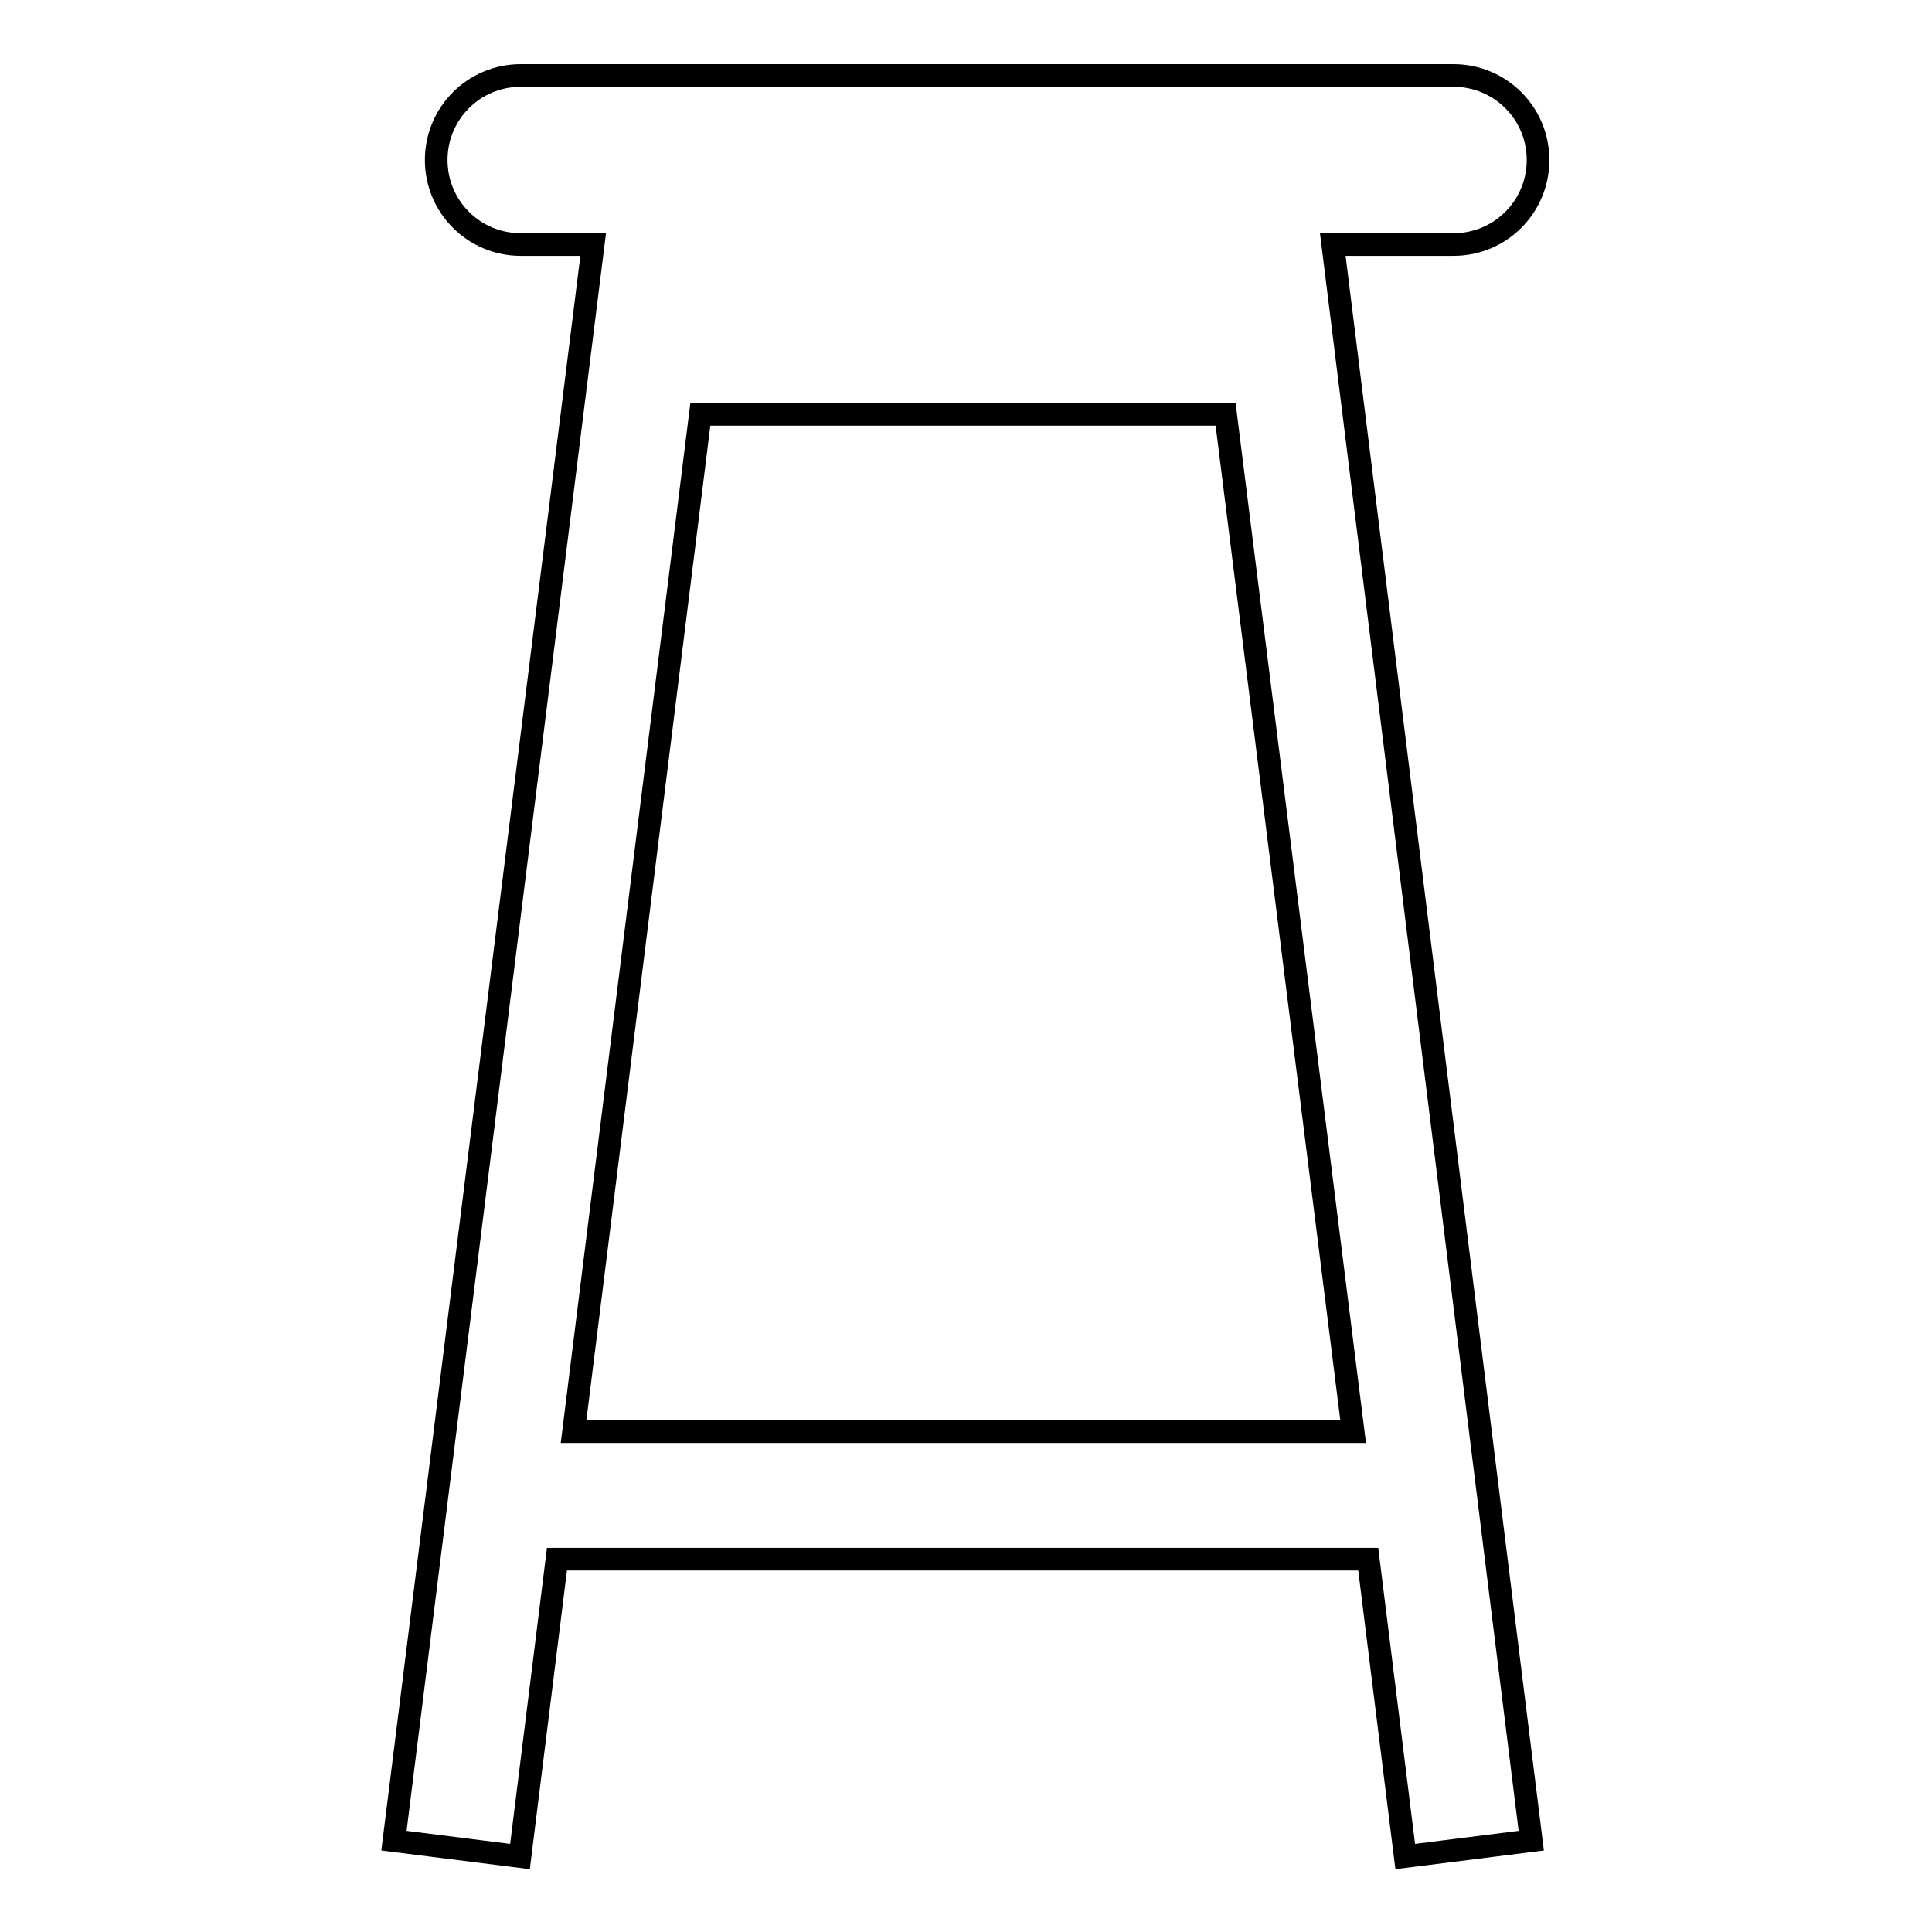
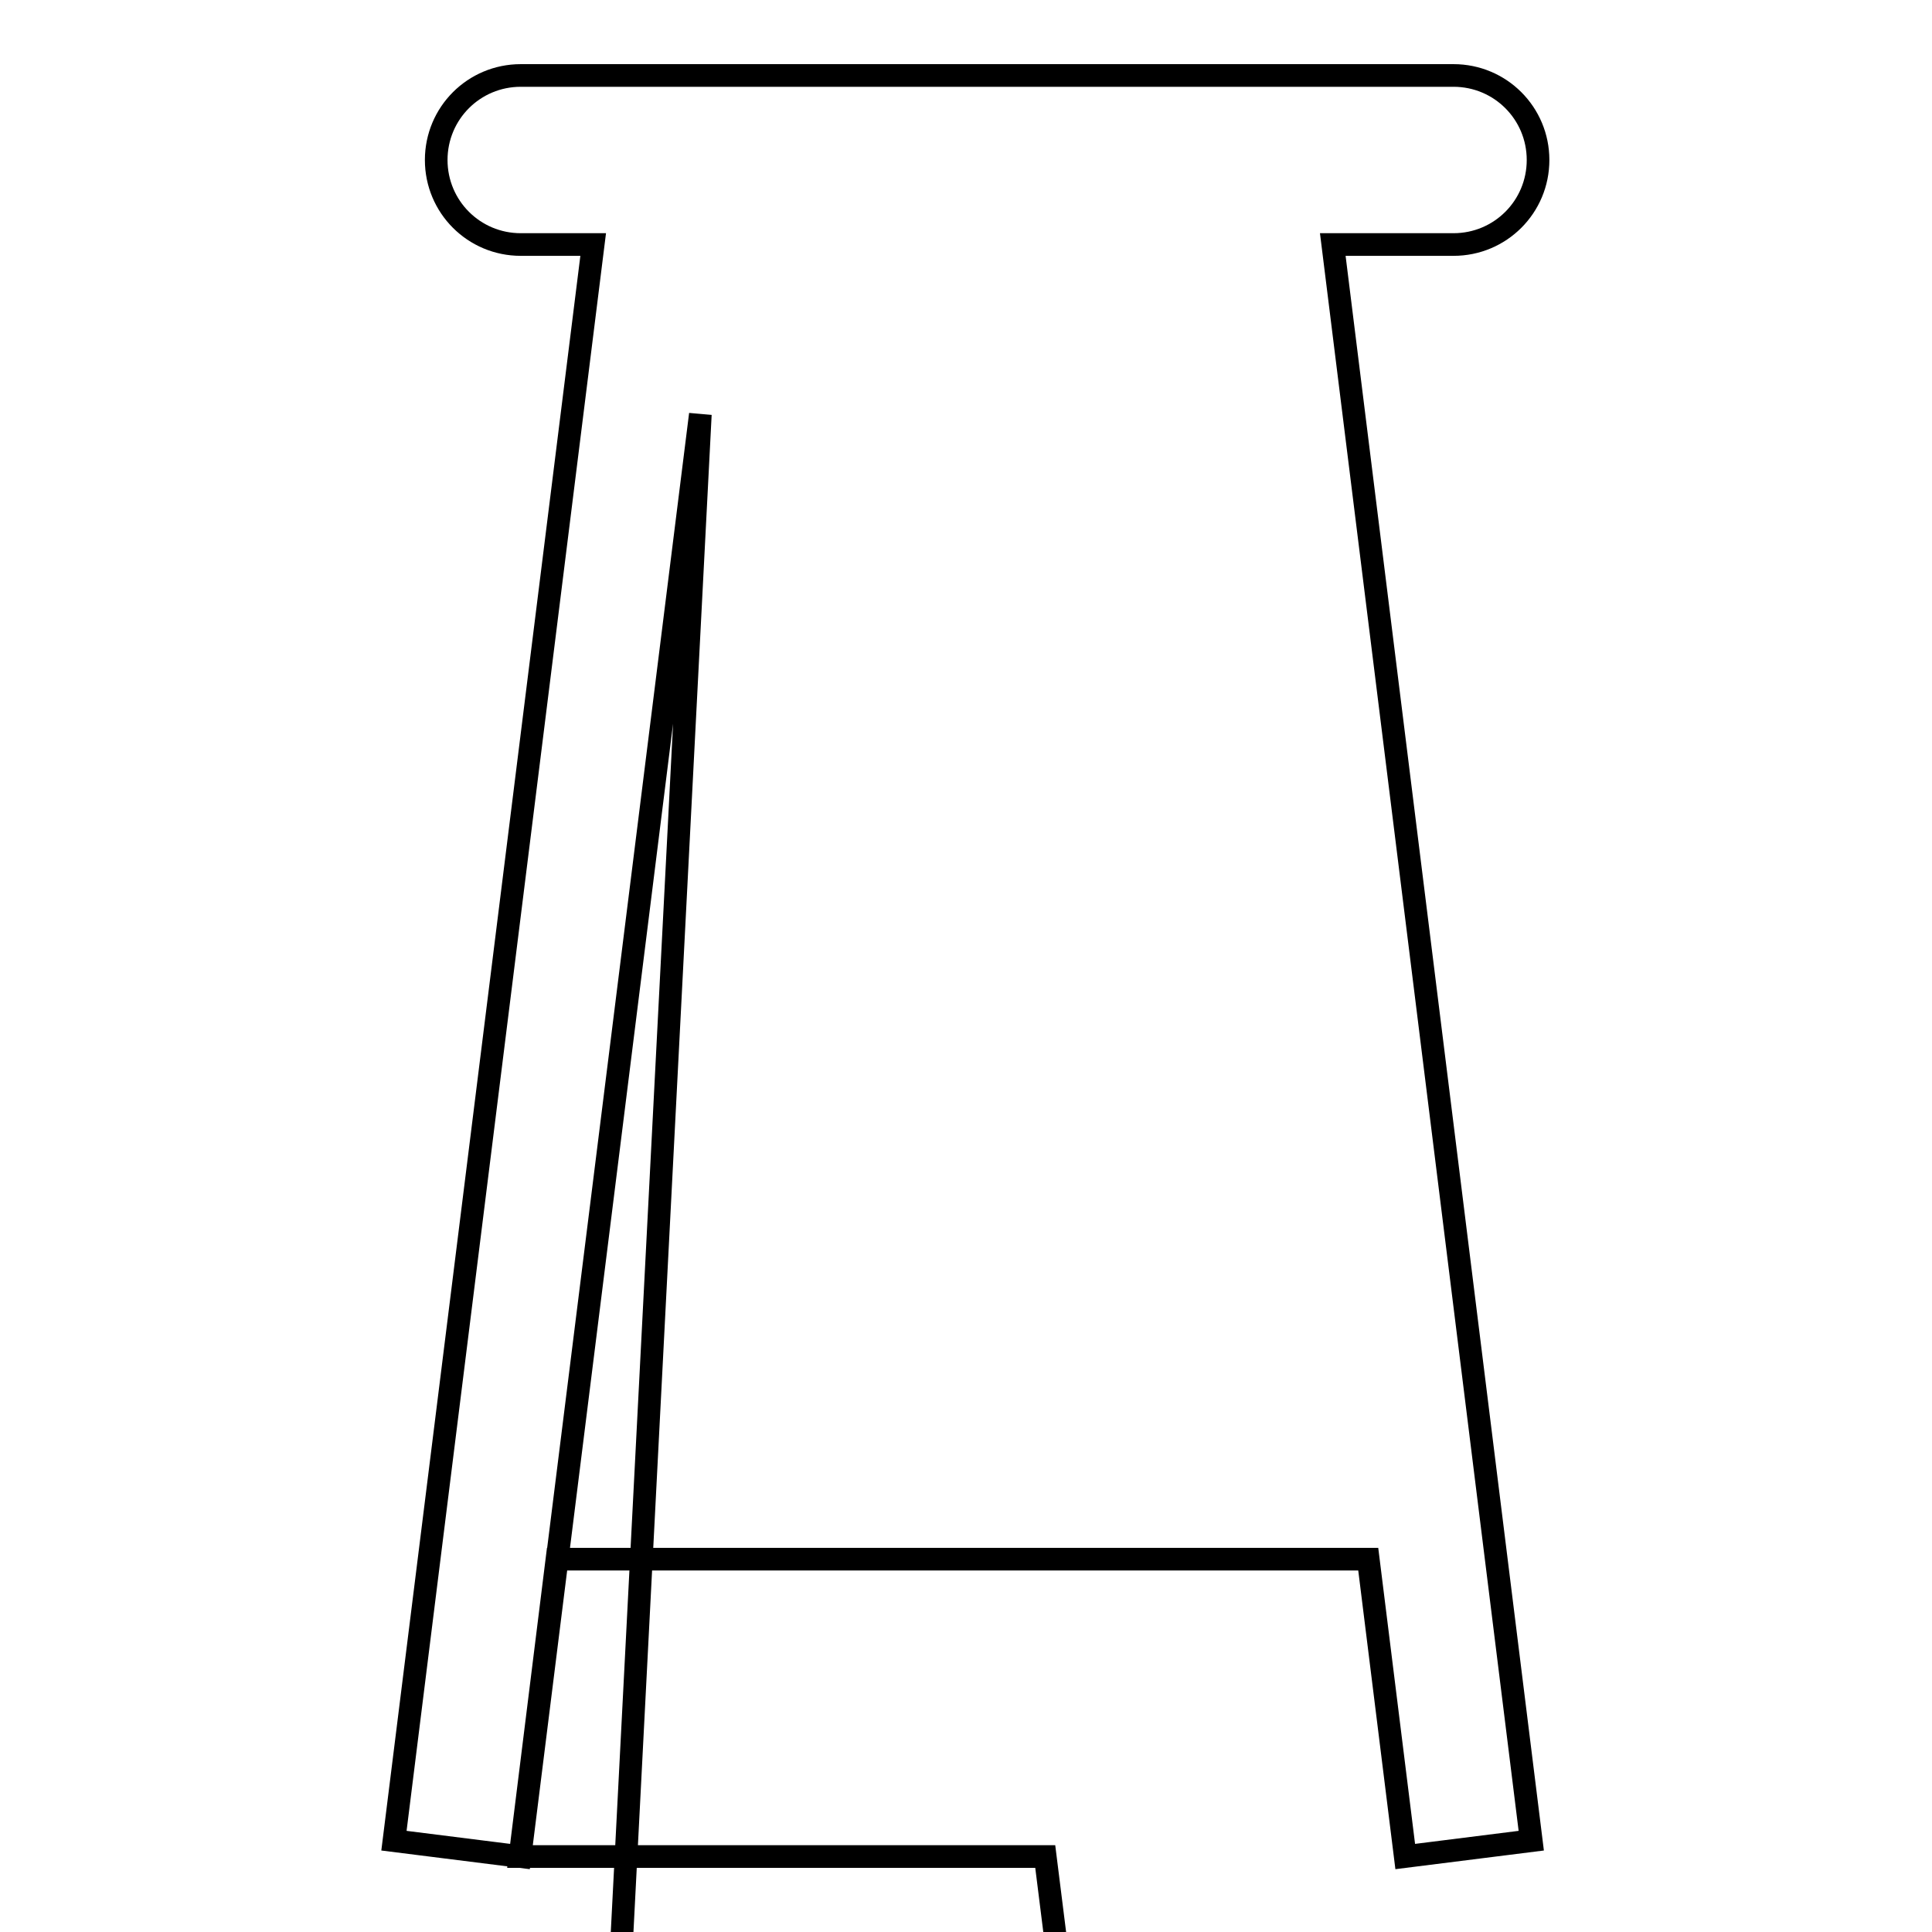
<svg xmlns="http://www.w3.org/2000/svg" version="1.1" x="0px" y="0px" viewBox="0 0 256 256" enable-background="new 0 0 256 256" xml:space="preserve">
  <g>
    <g>
      <g>
        <g>
-           <path stroke-width="3" fill-opacity="0" stroke="#000000" d="M68.9,246l4.9-39.4h107.5l4.9,39.4l16.7-2.1L176.6,32.4h16c6.2,0,11.2-5,11.2-11.2c0-6.2-5-11.2-11.2-11.2H69c-6.2,0-11.2,5-11.2,11.2c0,6.2,5,11.2,11.2,11.2h9.6L52.2,243.9L68.9,246z M92.8,54.9h69.6l16.9,134.8H76L92.8,54.9z" />
+           <path stroke-width="3" fill-opacity="0" stroke="#000000" d="M68.9,246l4.9-39.4h107.5l4.9,39.4l16.7-2.1L176.6,32.4h16c6.2,0,11.2-5,11.2-11.2c0-6.2-5-11.2-11.2-11.2H69c-6.2,0-11.2,5-11.2,11.2c0,6.2,5,11.2,11.2,11.2h9.6L52.2,243.9L68.9,246z h69.6l16.9,134.8H76L92.8,54.9z" />
        </g>
      </g>
      <g />
      <g />
      <g />
      <g />
      <g />
      <g />
      <g />
      <g />
      <g />
      <g />
      <g />
      <g />
      <g />
      <g />
      <g />
    </g>
  </g>
</svg>